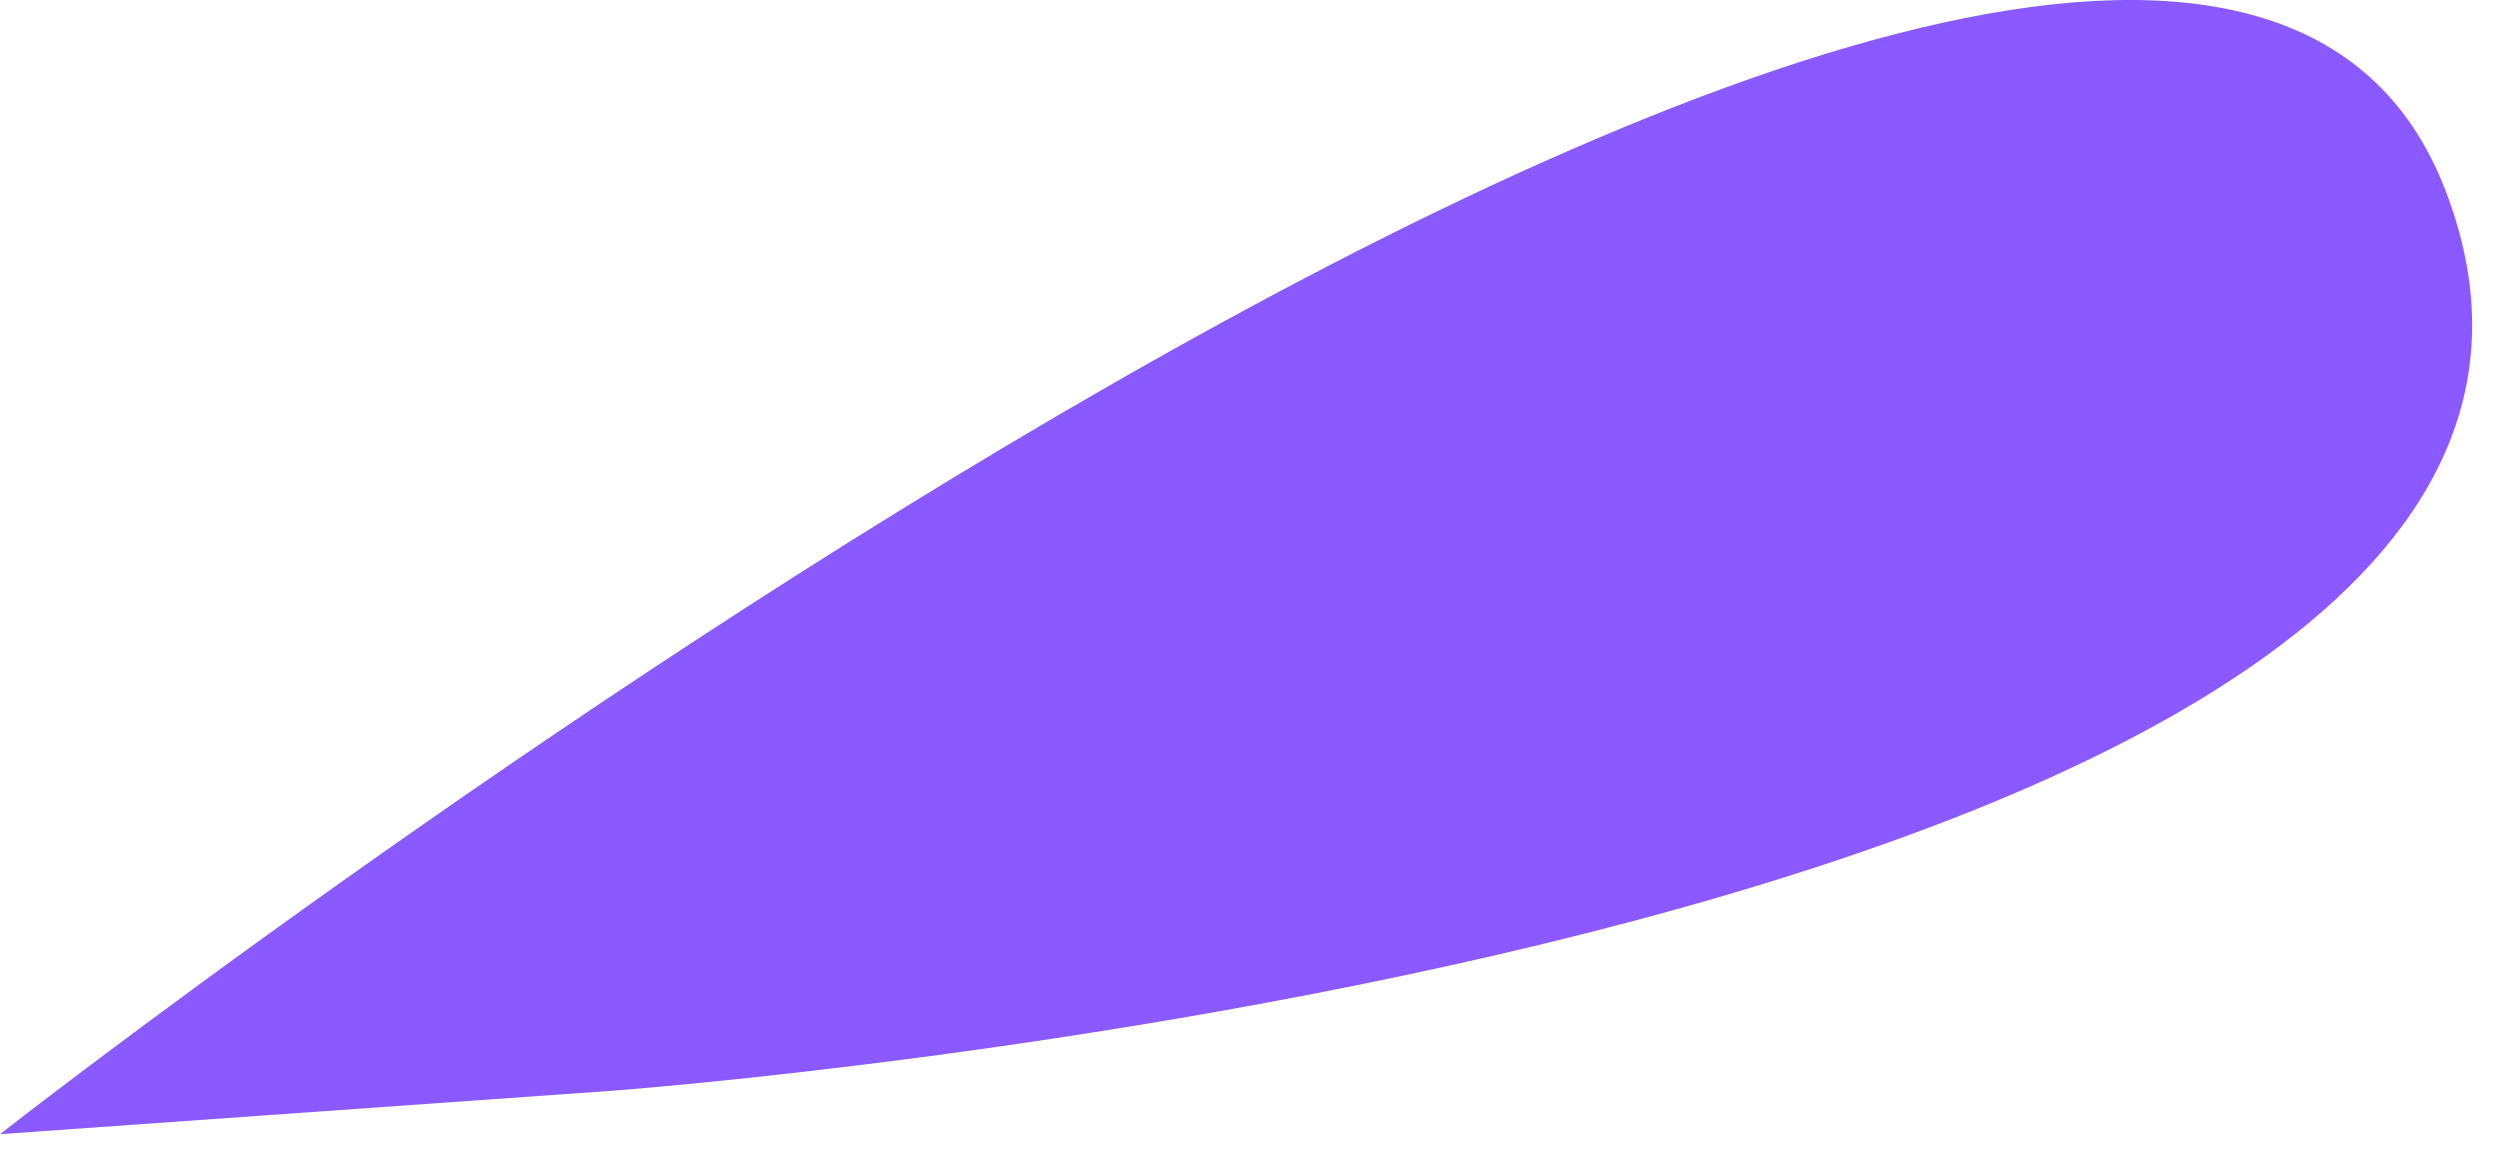
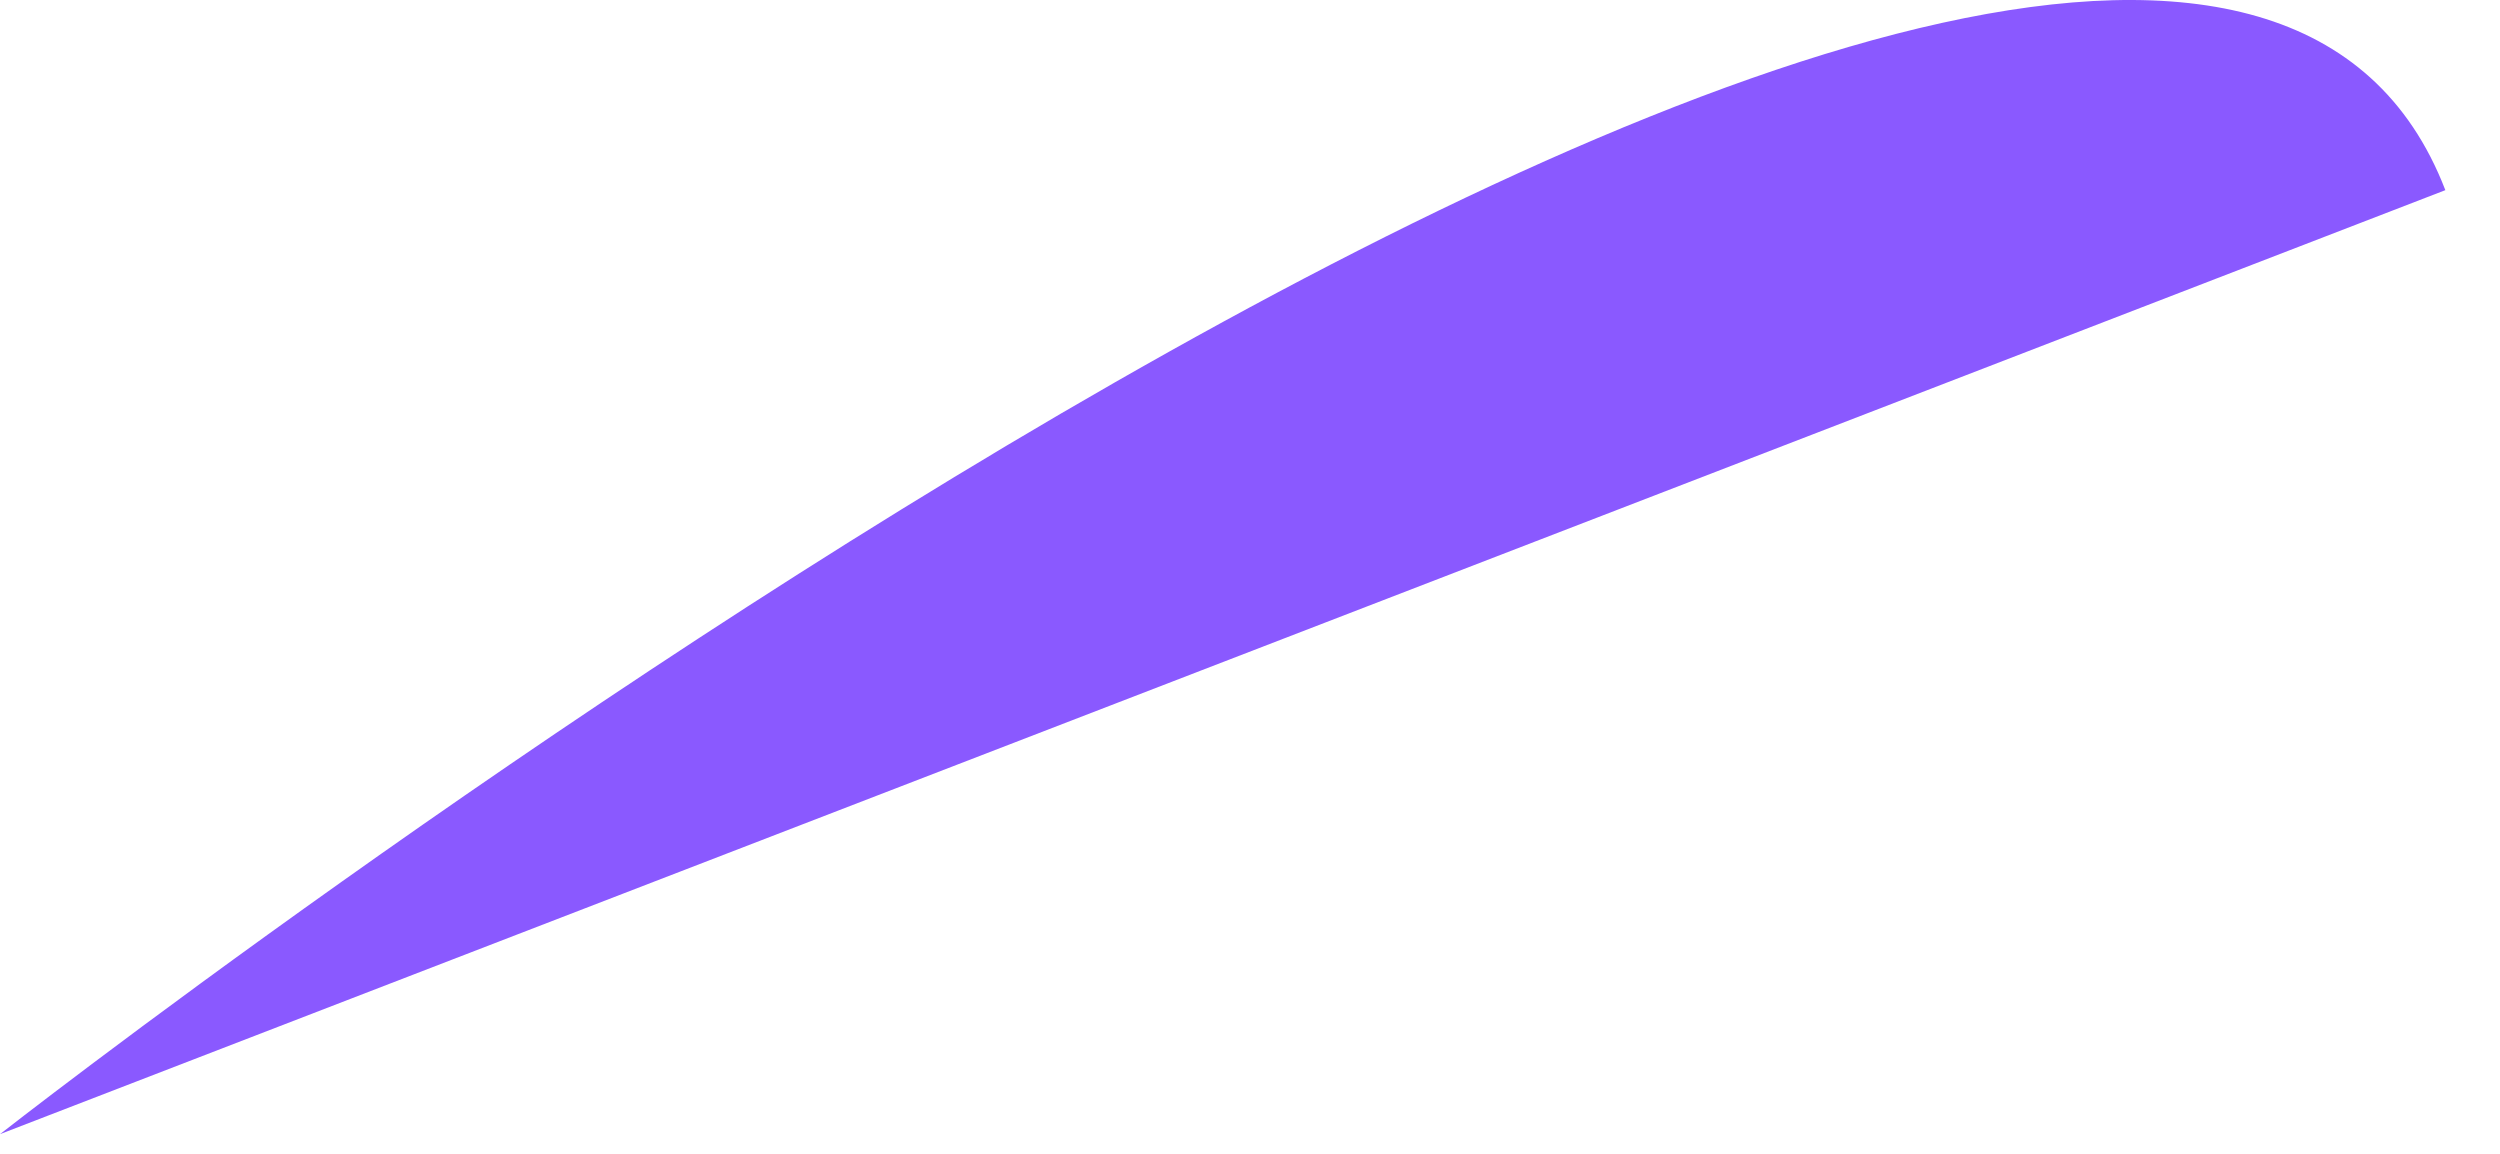
<svg xmlns="http://www.w3.org/2000/svg" width="65" height="30" viewBox="0 0 65 30" fill="none">
-   <path d="M0 29.488C0 29.488 56.105 -14.454 63.579 4.944C71.053 24.343 15.889 28.361 15.889 28.361L0 29.488Z" fill="#8A59FF" />
+   <path d="M0 29.488C0 29.488 56.105 -14.454 63.579 4.944L0 29.488Z" fill="#8A59FF" />
</svg>